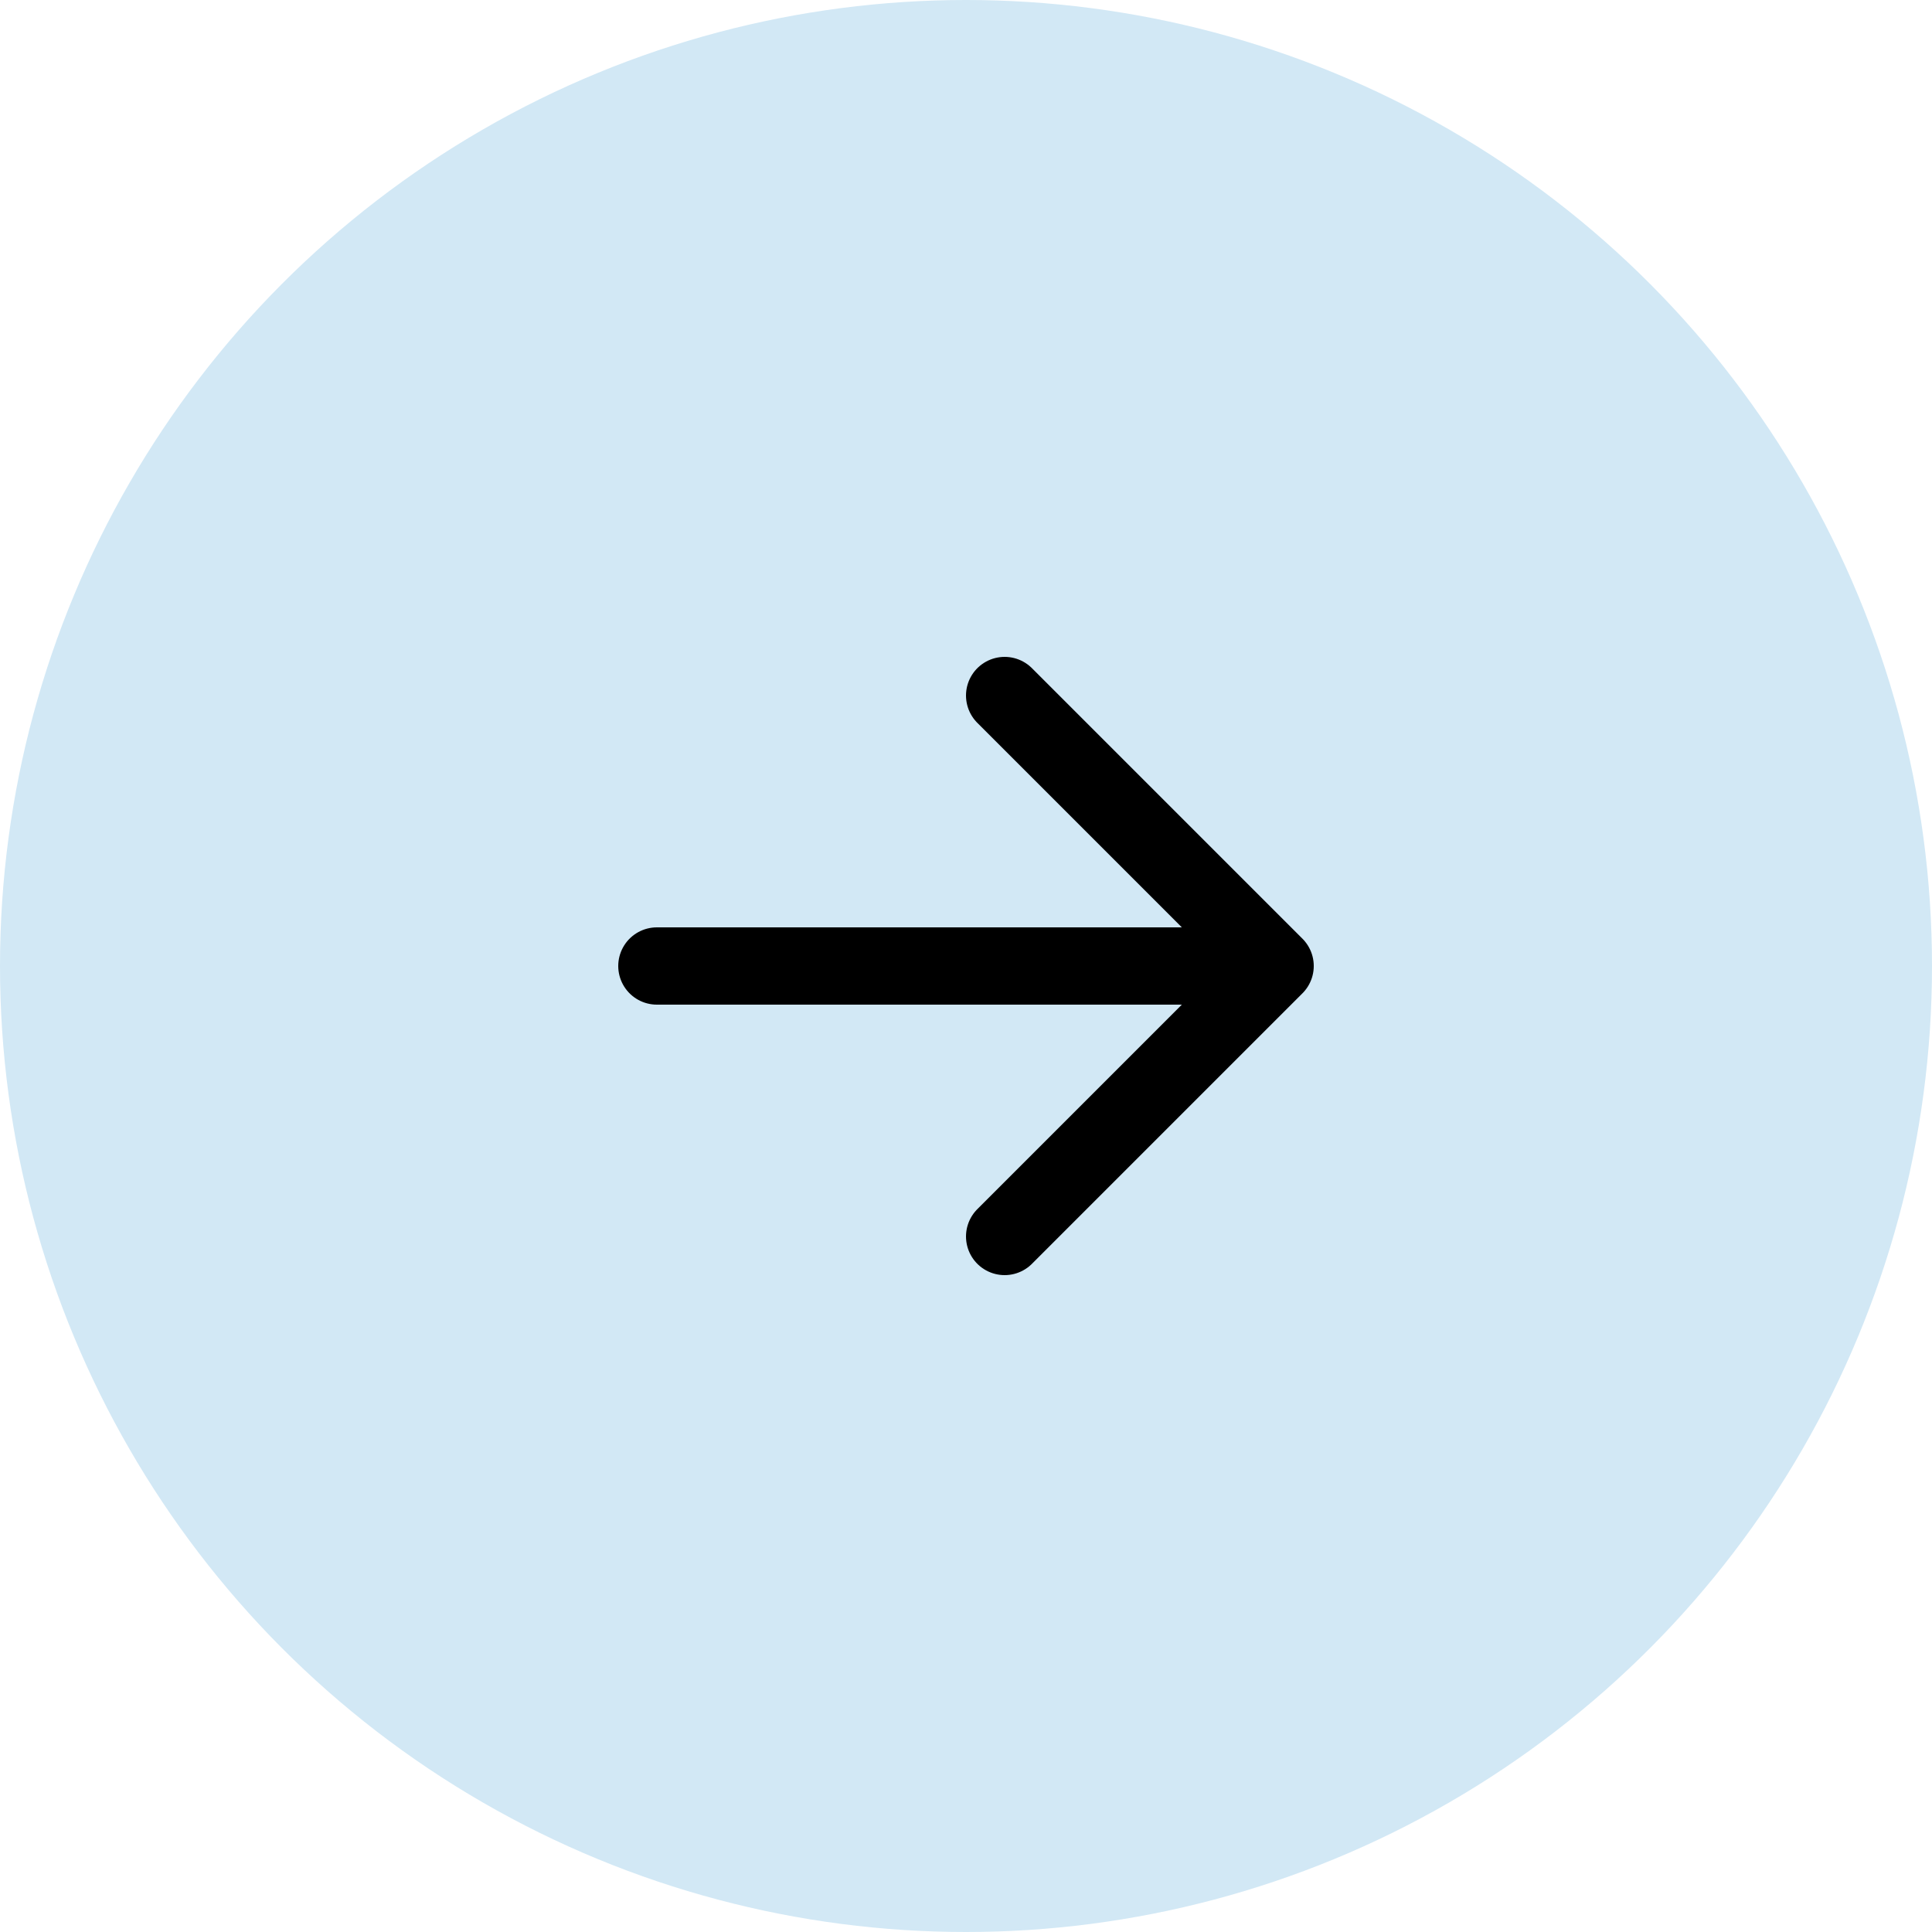
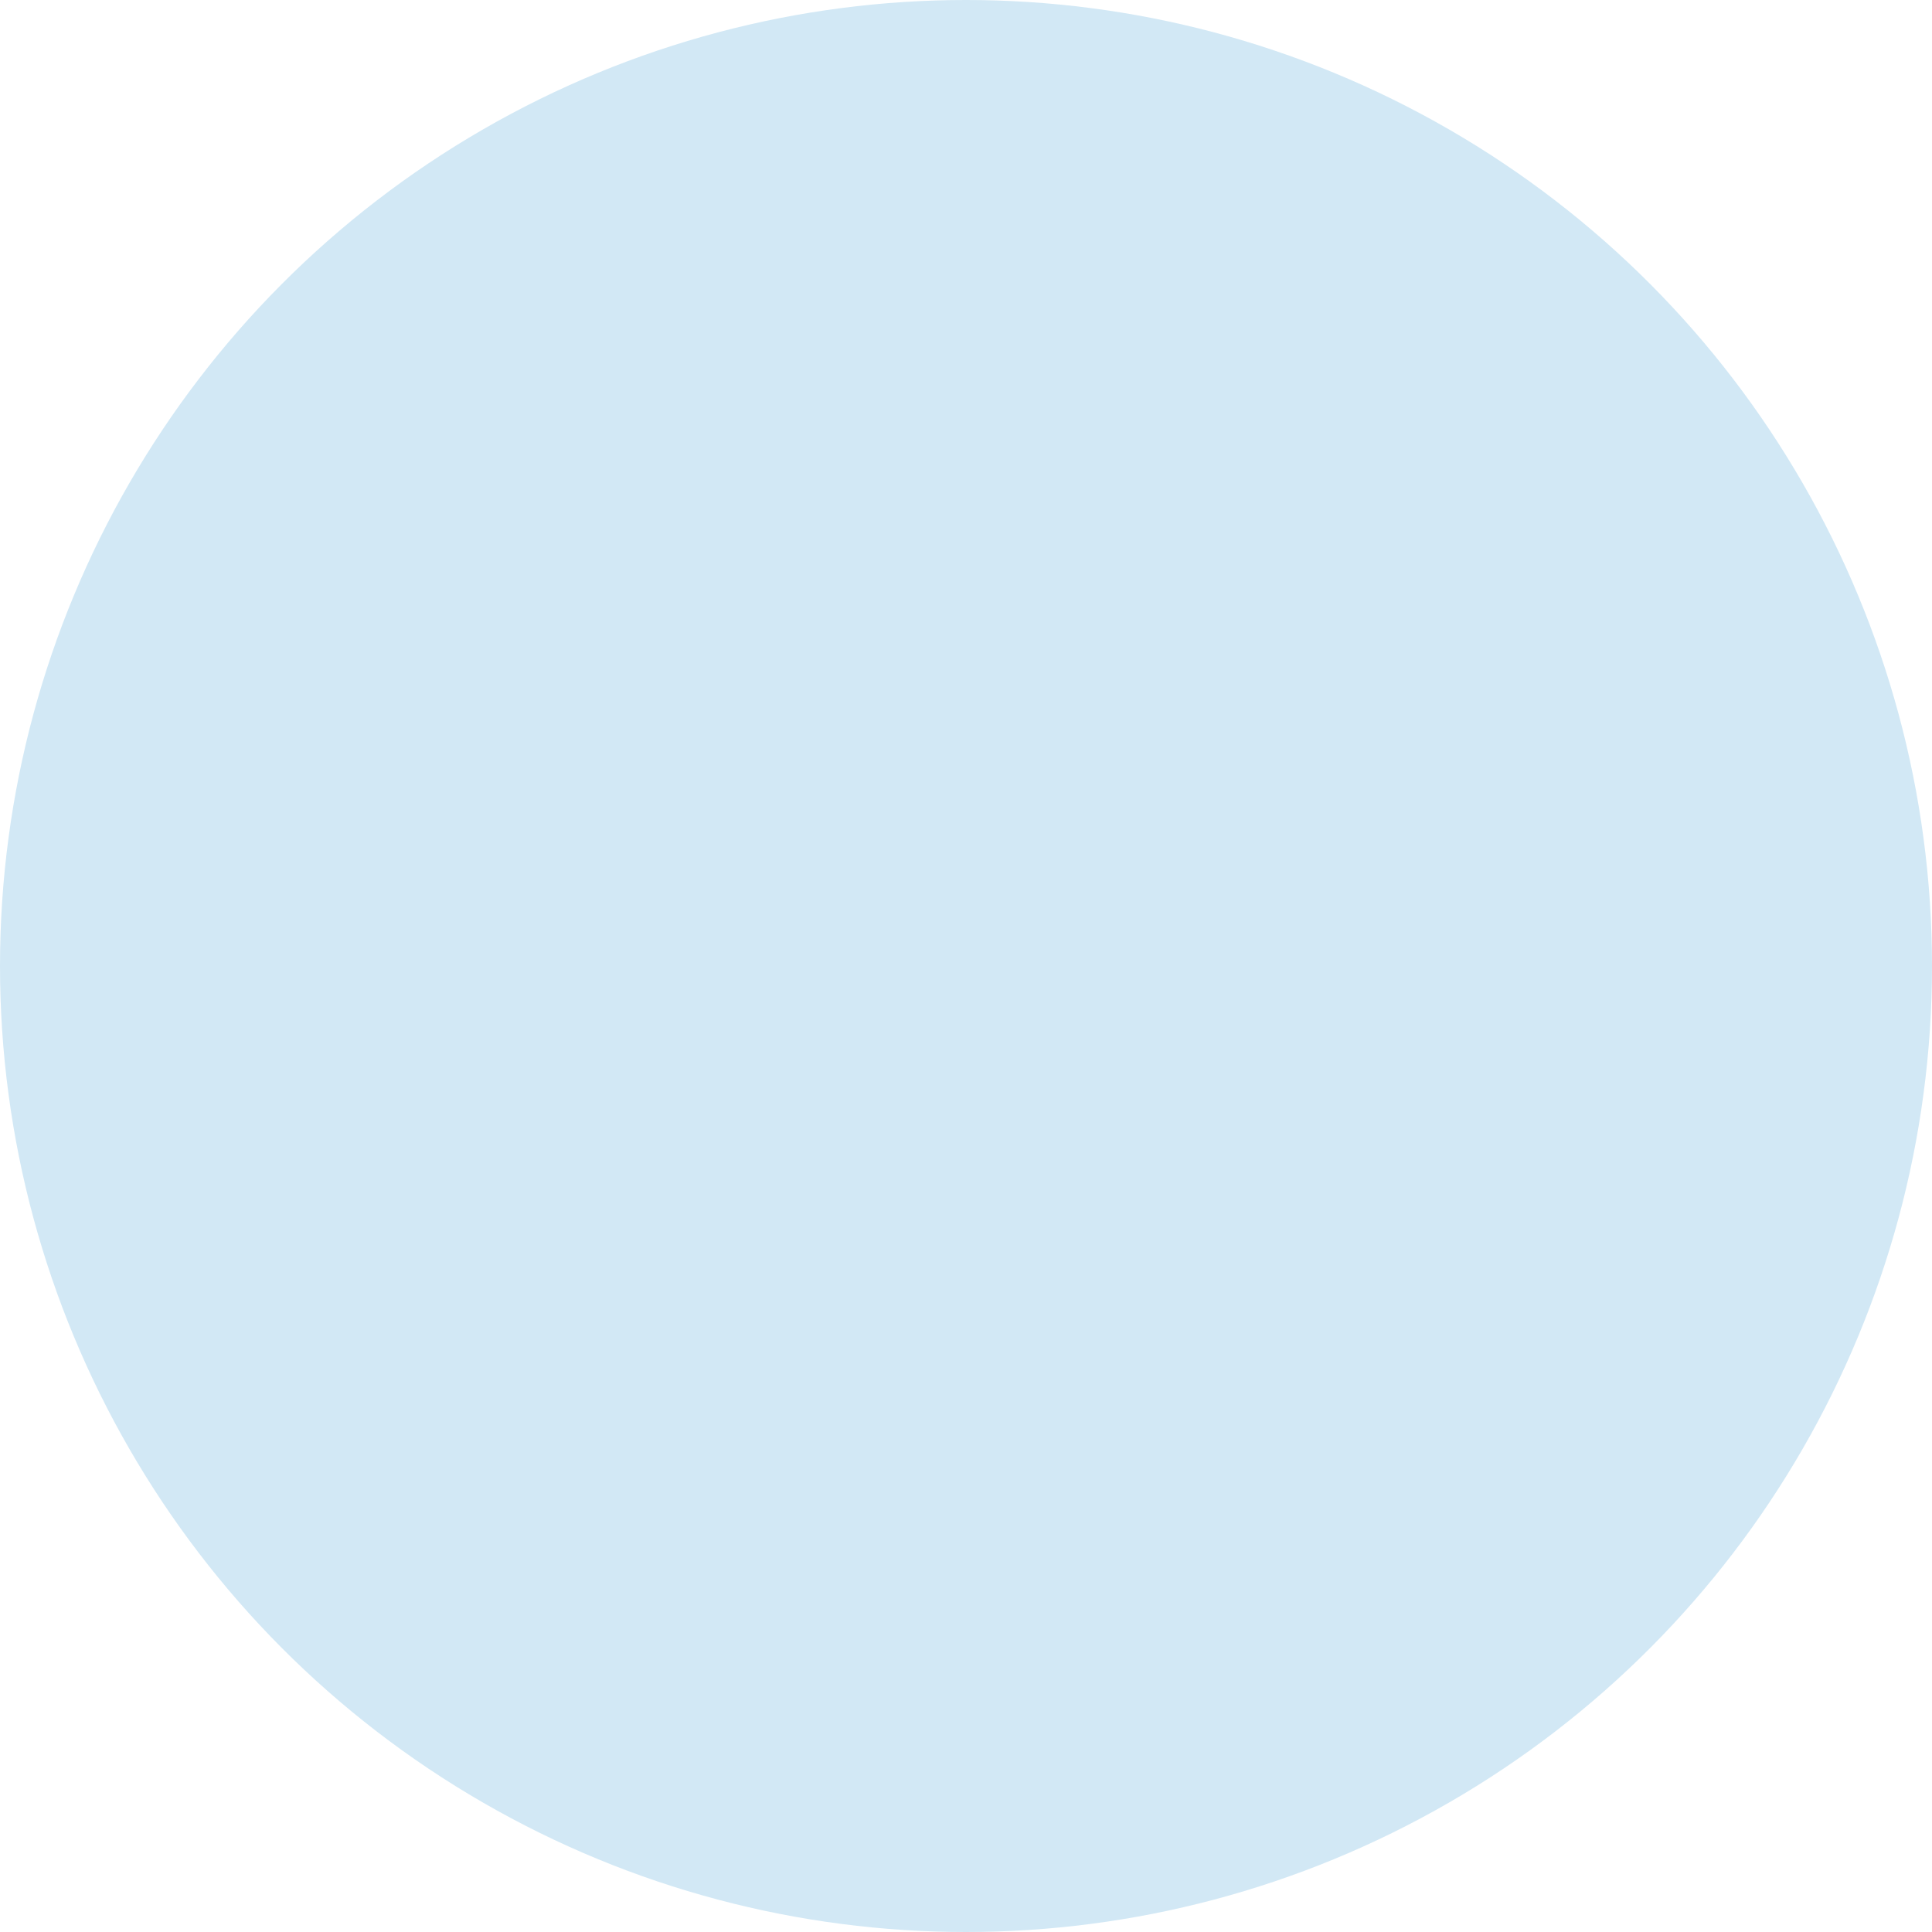
<svg xmlns="http://www.w3.org/2000/svg" width="50" height="50" viewBox="0 0 50 50" fill="none">
  <circle cx="25" cy="25" r="25" fill="#D2E8F5" />
-   <path d="M17 25H33M26 18L33 25L26 32" stroke="black" stroke-width="2" stroke-linecap="round" stroke-linejoin="round" />
</svg>